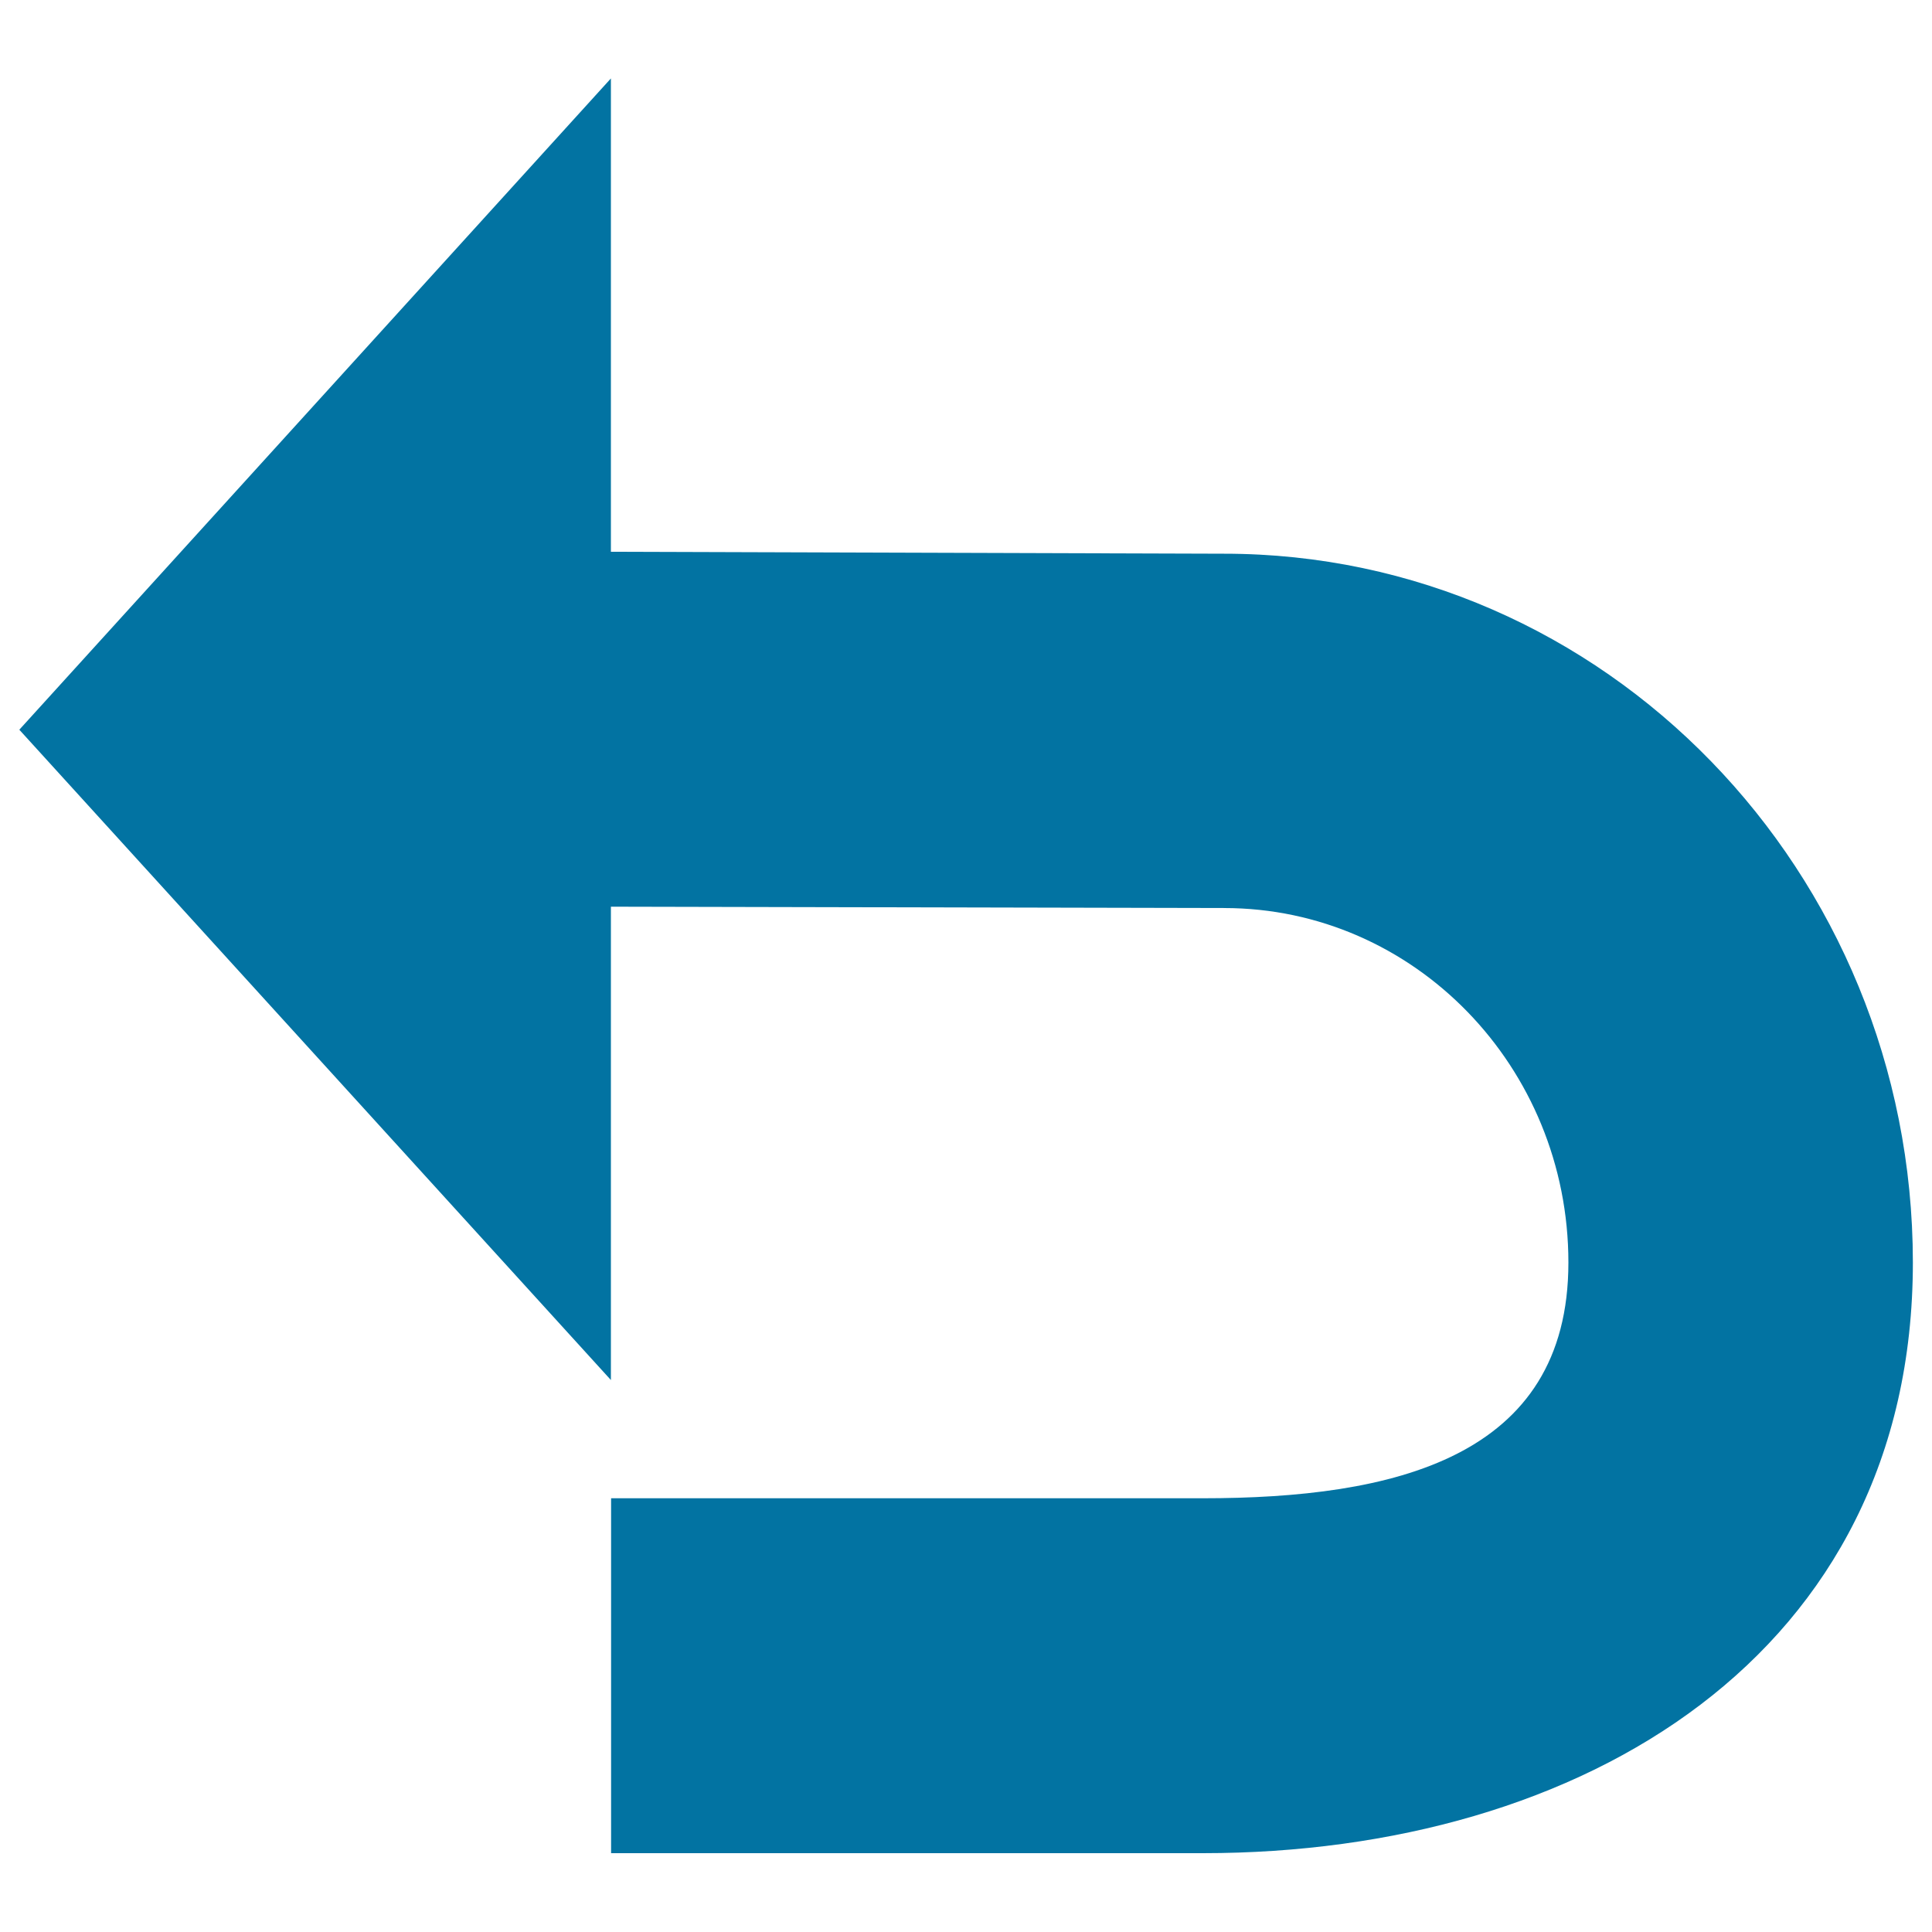
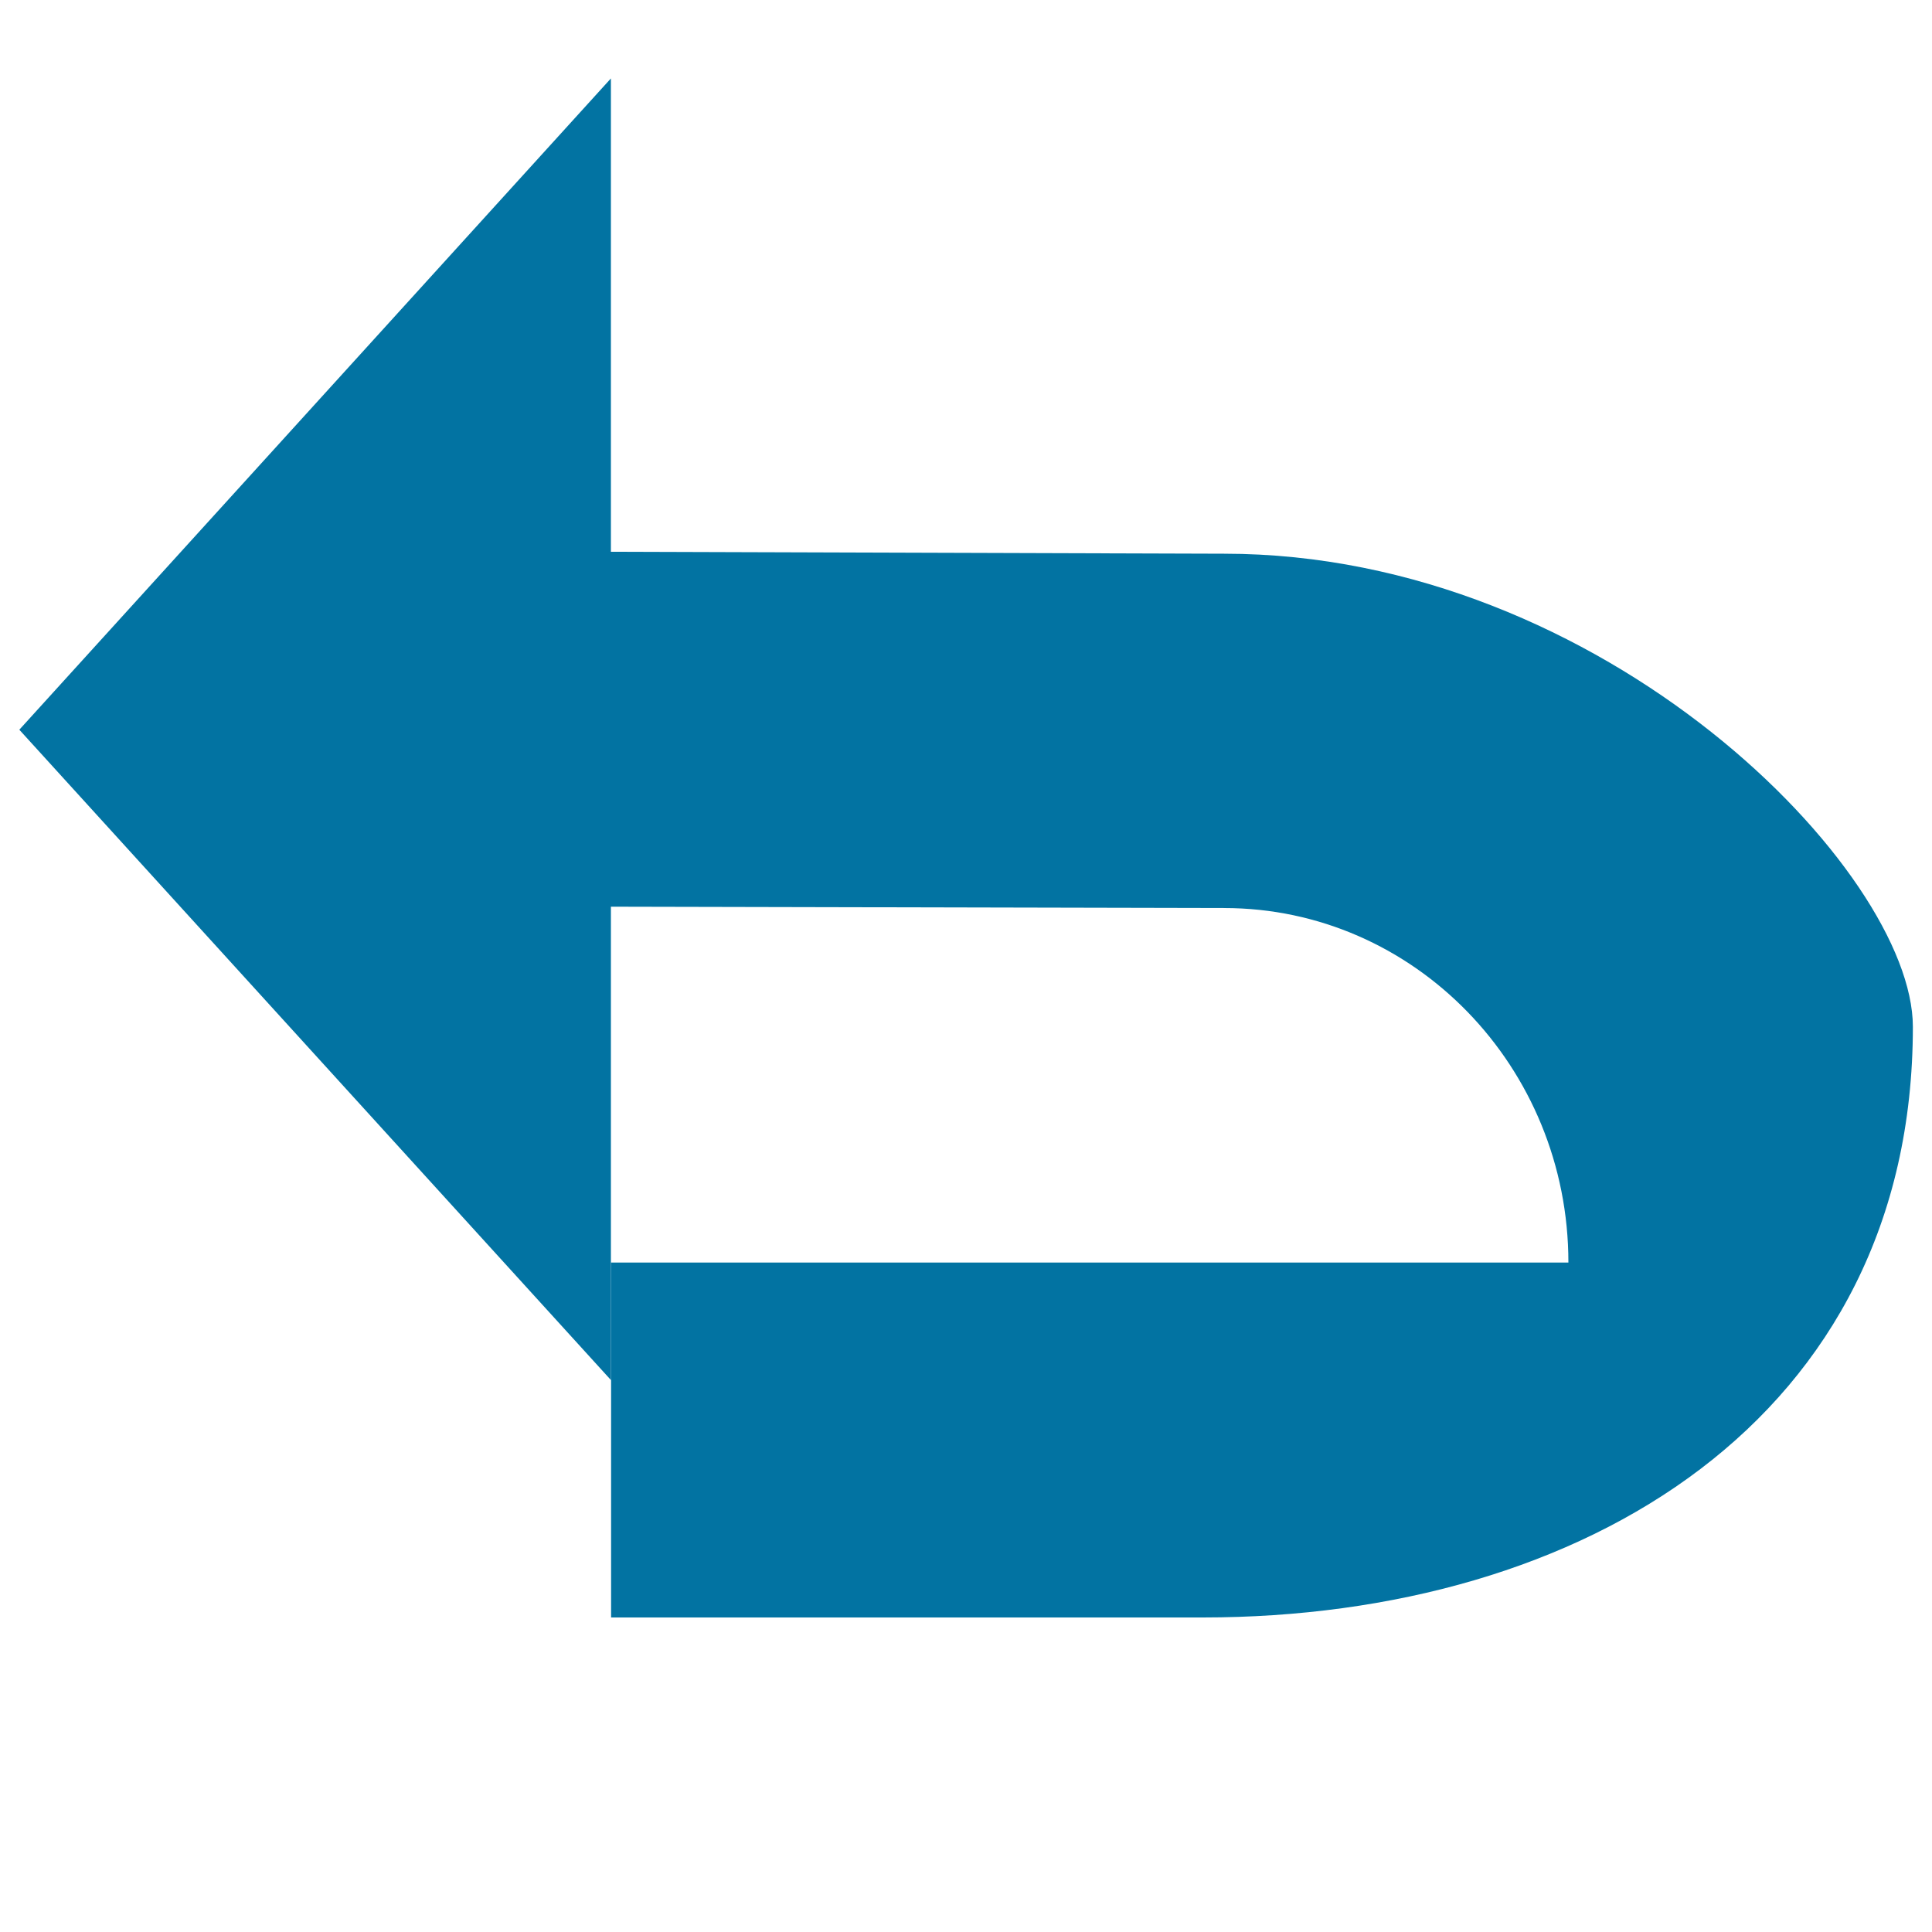
<svg xmlns="http://www.w3.org/2000/svg" viewBox="0 0 1000 1000" style="fill:#0273a2">
  <title>Reset SVG icon</title>
-   <path d="M633.6,286.6l-317.4-1v-245L10,377.7l306.2,336.6v-245l317.4,0.7c98.4,0,178.2,82.2,178.2,183.5c0,101.4-90.9,122-189.3,122H316.3v183.7h306.3c196.8,0,367.5-103,367.5-305.8C990,450.9,830.5,286.6,633.6,286.6z" />
+   <path d="M633.6,286.6l-317.4-1v-245L10,377.7l306.2,336.6v-245l317.4,0.7c98.4,0,178.2,82.2,178.2,183.5H316.3v183.7h306.3c196.8,0,367.5-103,367.5-305.8C990,450.9,830.5,286.6,633.6,286.6z" />
</svg>